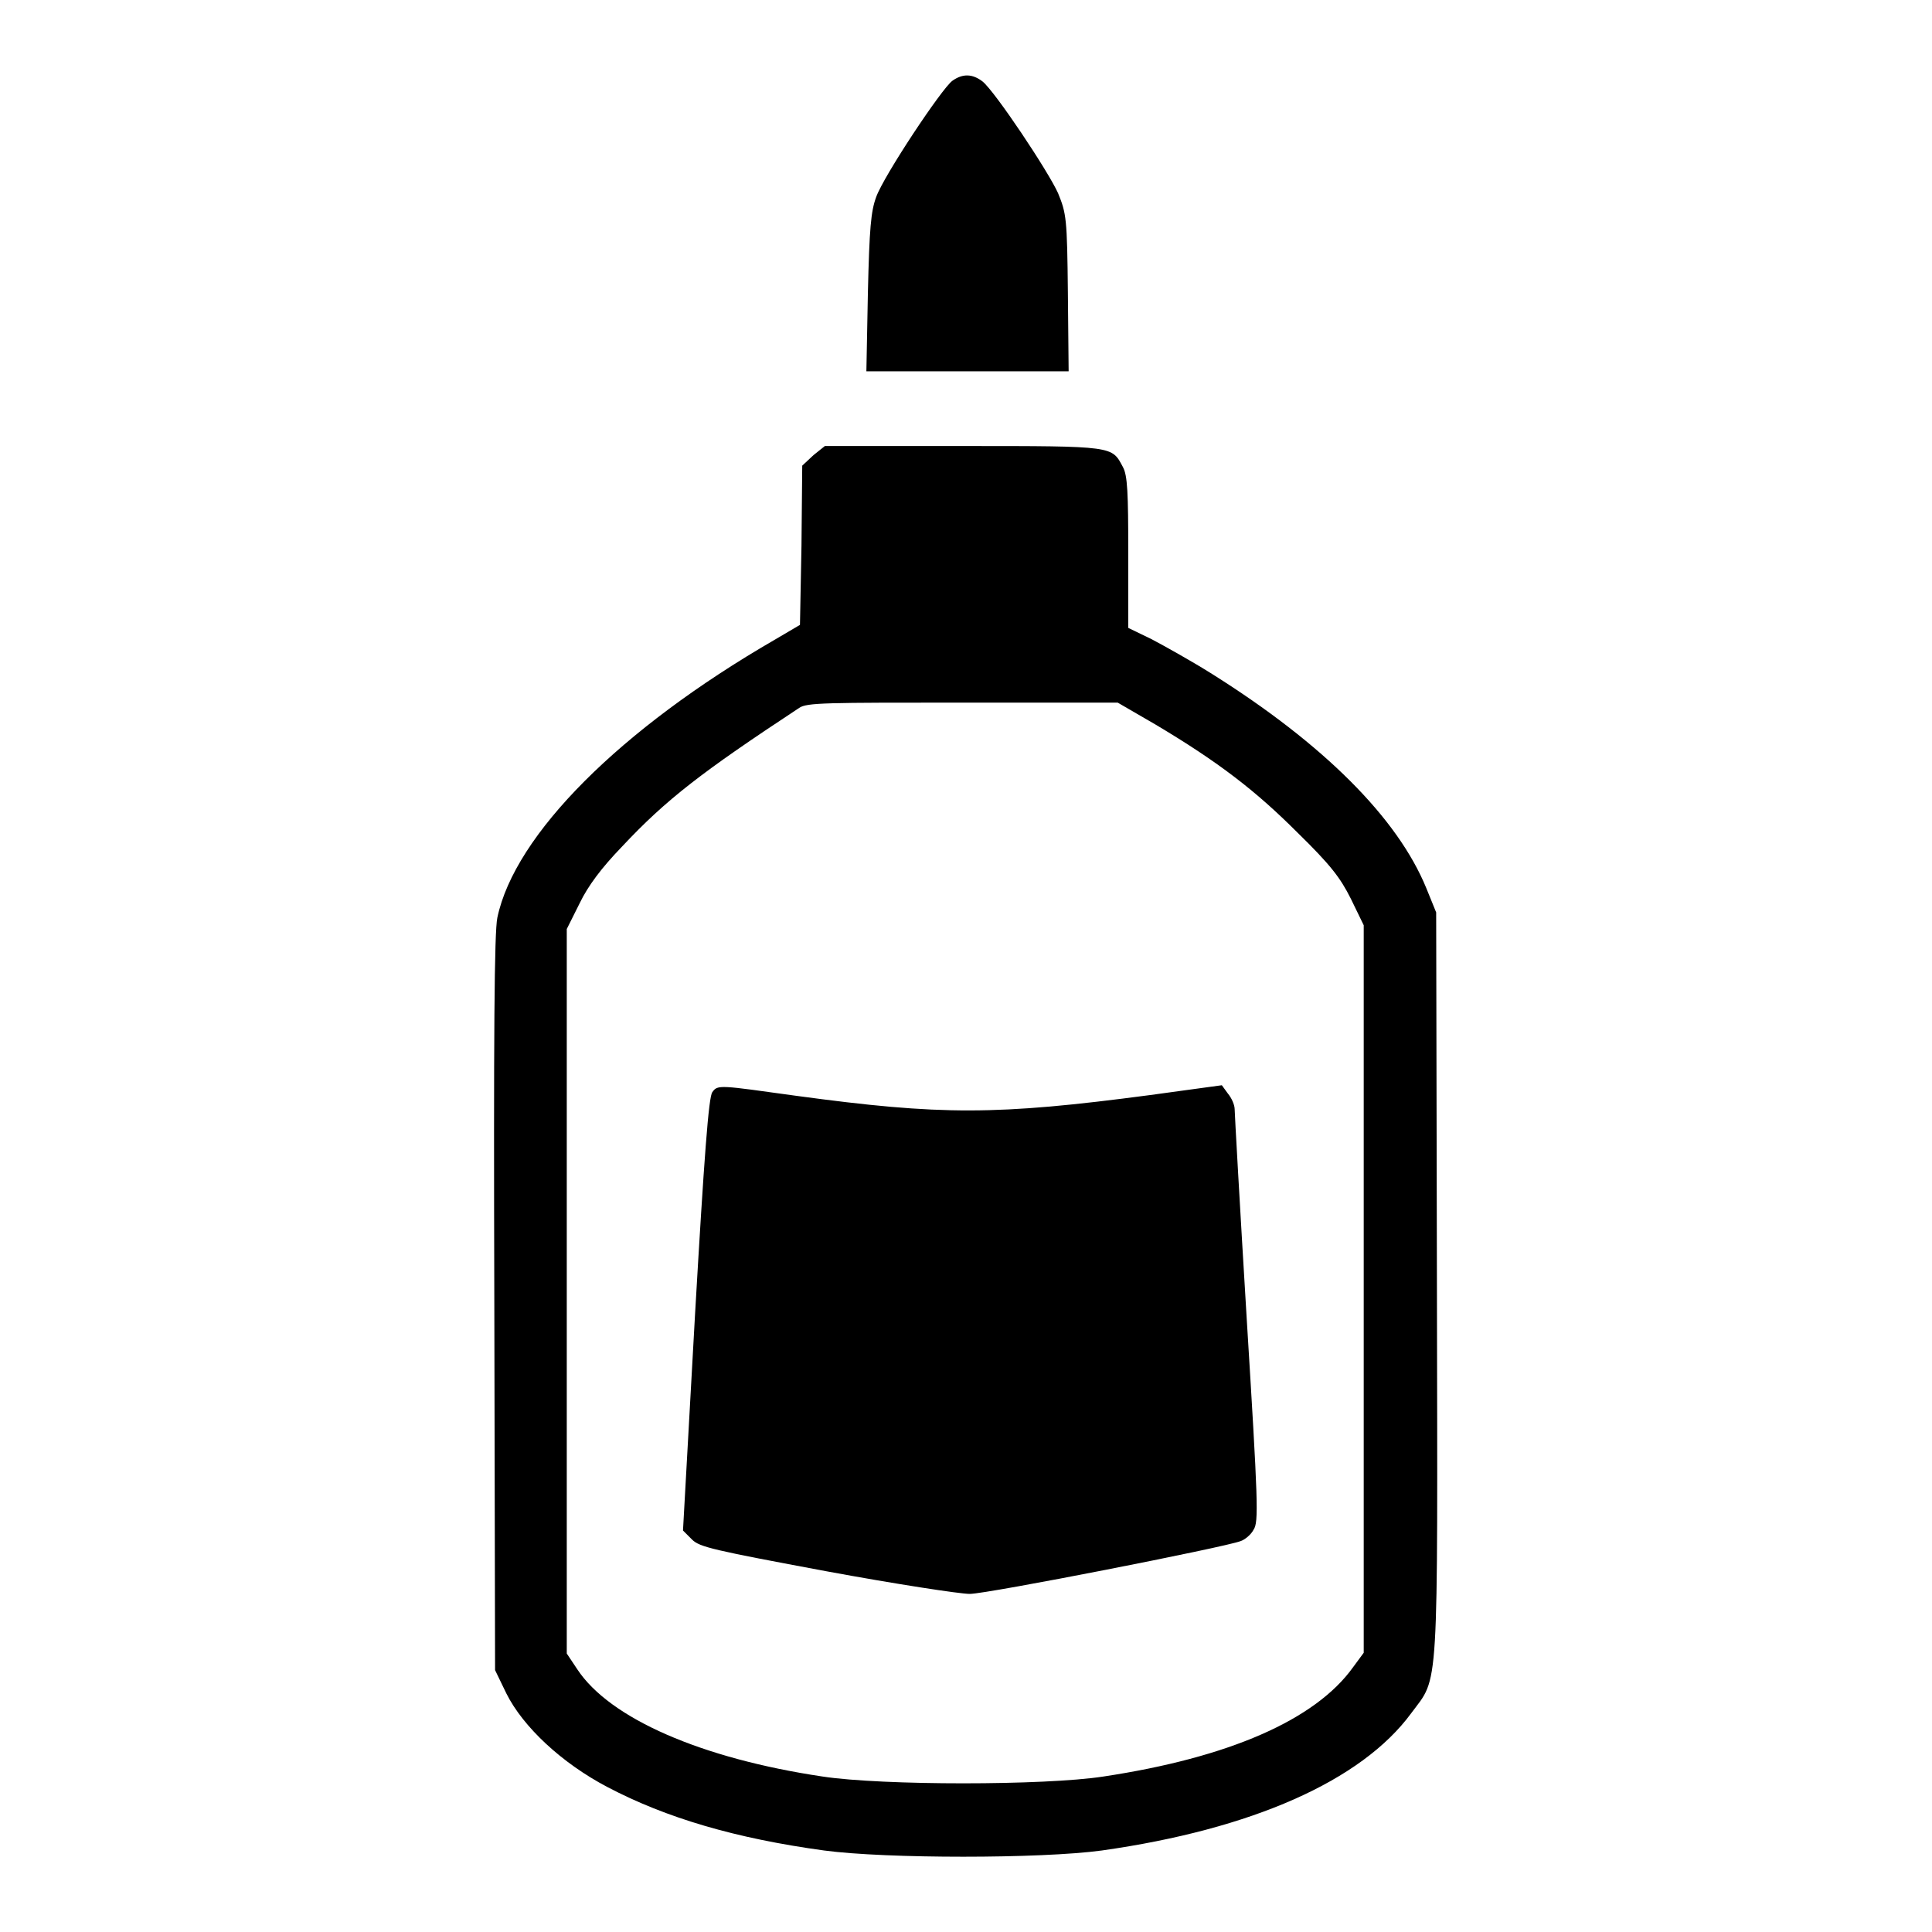
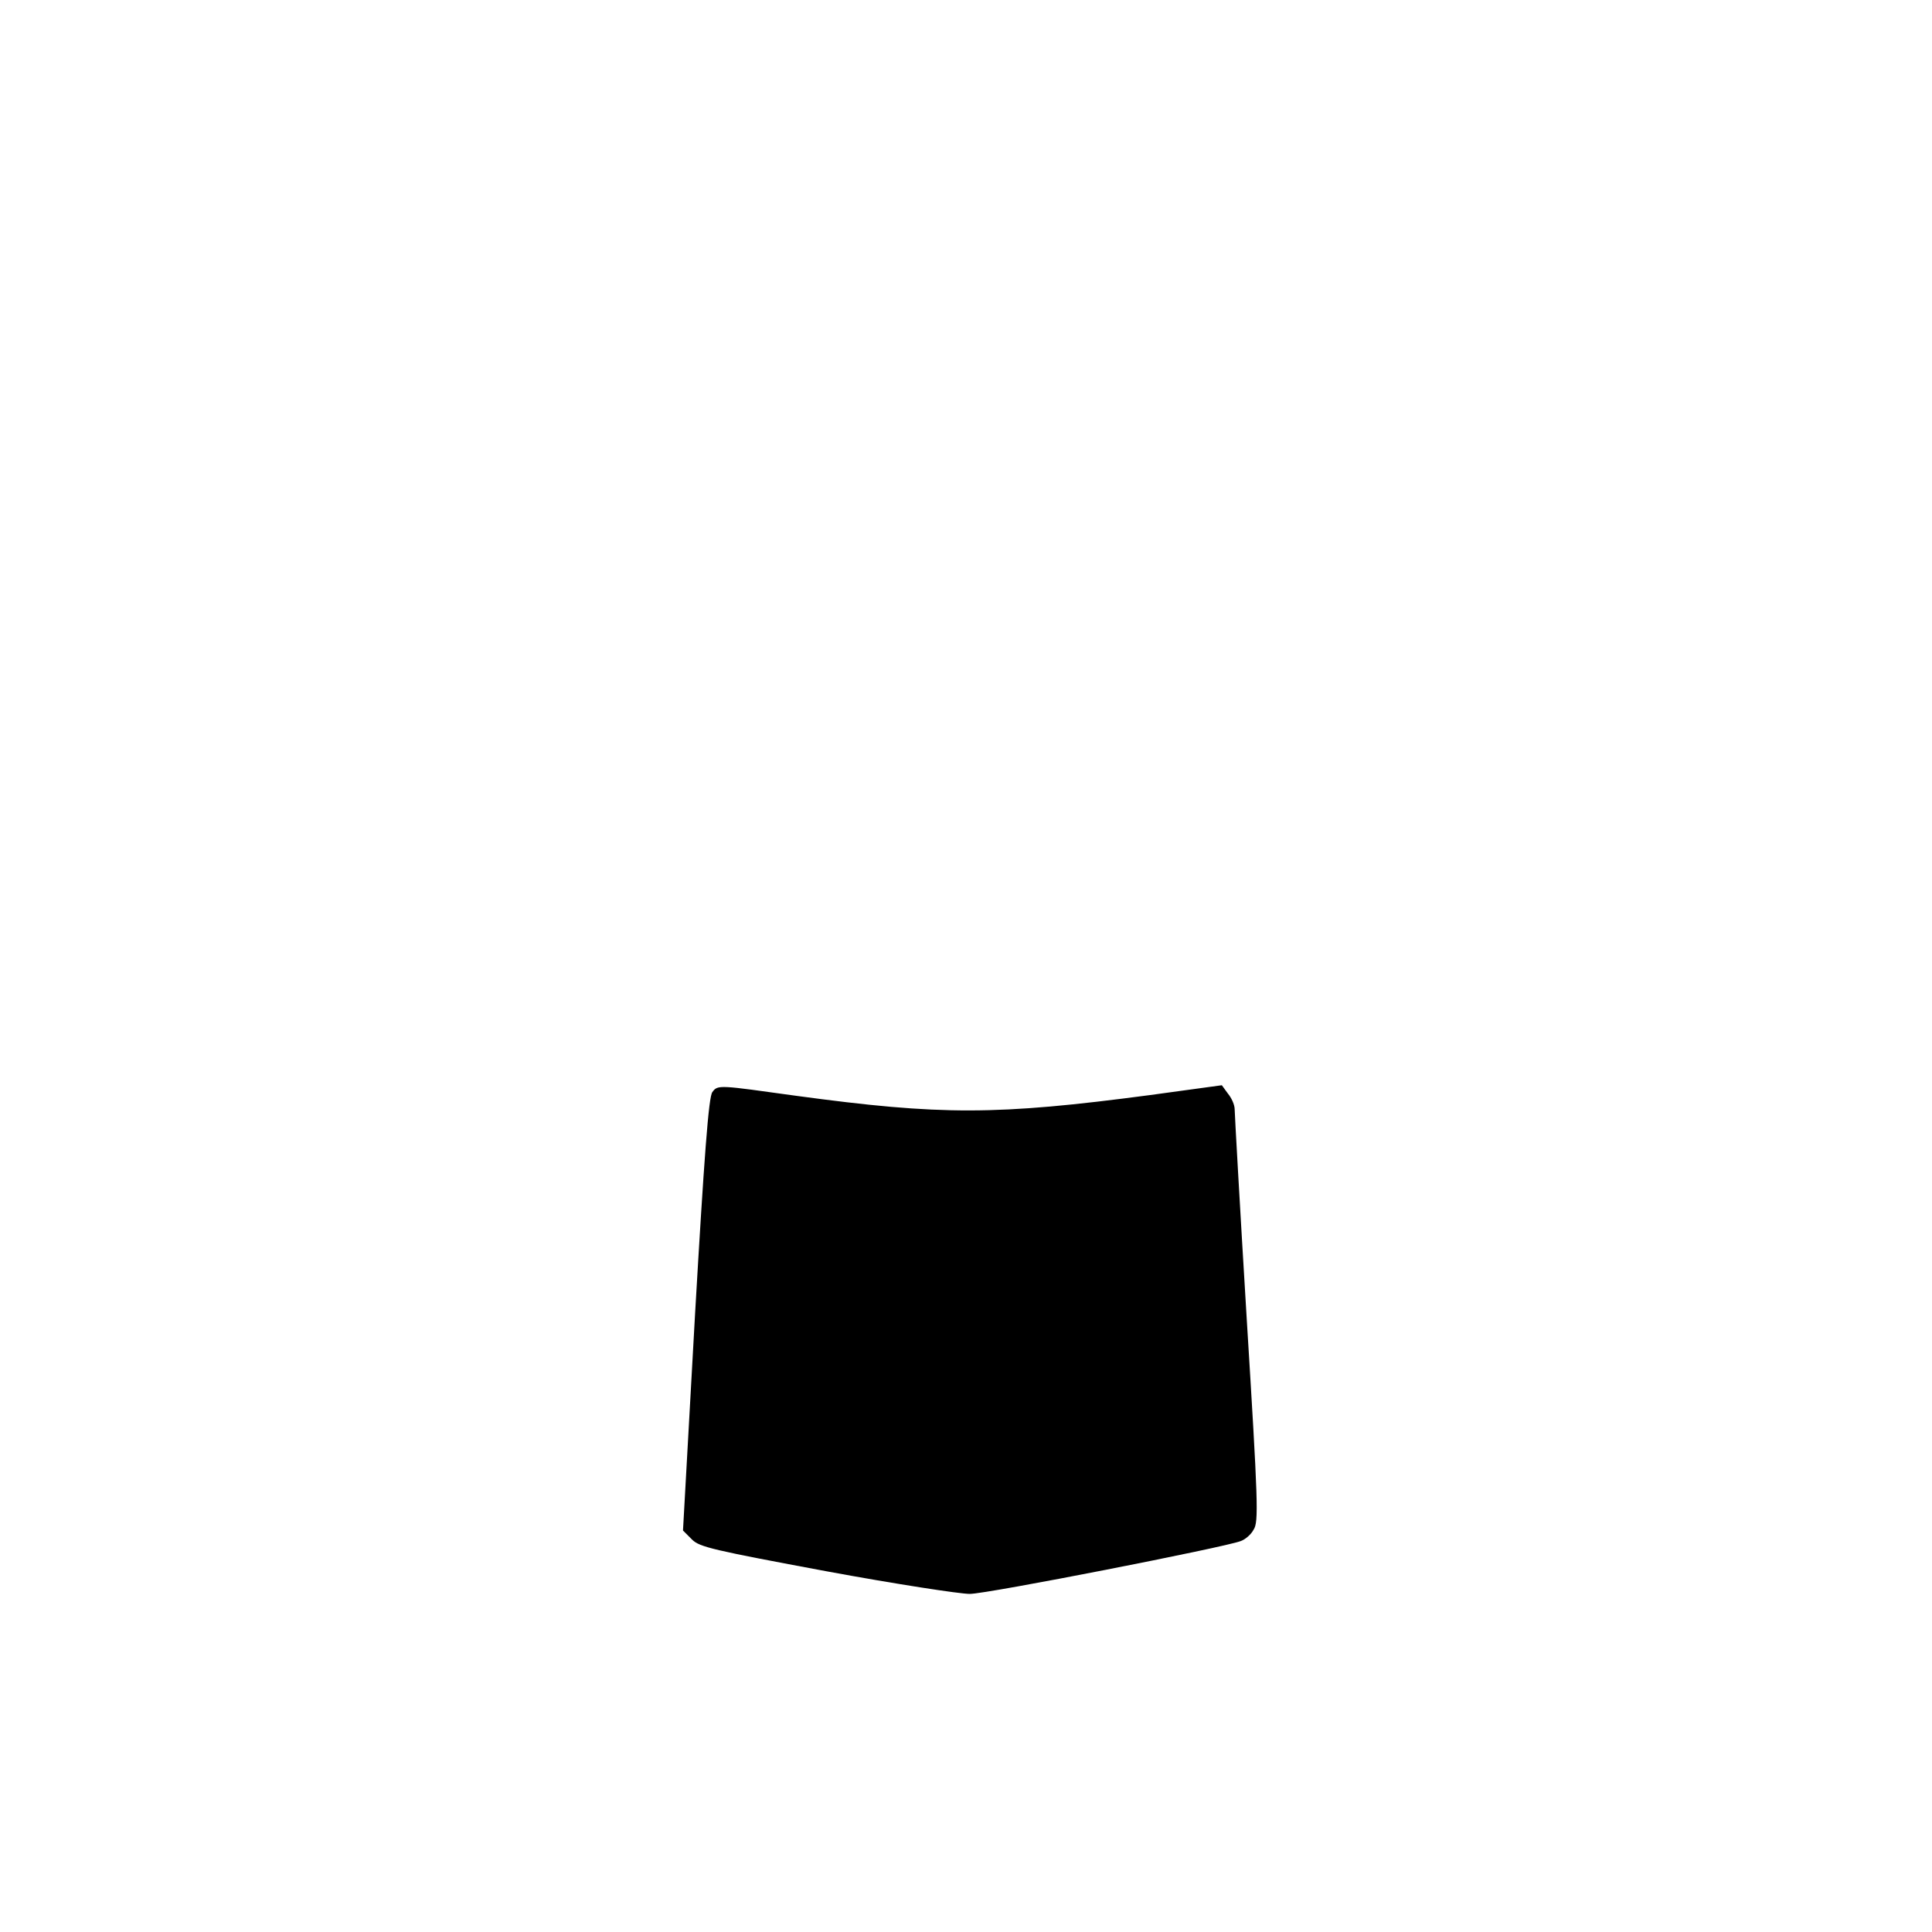
<svg xmlns="http://www.w3.org/2000/svg" version="1.1" x="0px" y="0px" viewBox="0 0 256 256" enable-background="new 0 0 256 256" xml:space="preserve">
  <g>
    <g>
      <g>
-         <path fill="#000000" d="M126.2,10.7c-1.4,1-9.1,12.6-10.1,15.4c-0.7,1.9-0.9,4.1-1.1,12.7l-0.2,10.4h13.4h13.4l-0.1-10.4c-0.1-9.9-0.2-10.5-1.3-13.2c-1.3-2.9-8.3-13.4-10-14.8C128.9,9.8,127.6,9.7,126.2,10.7z" />
-         <path fill="#000000" d="M107.8,60.3l-1.5,1.4l-0.1,10.6L106,82.8l-3.4,2c-20.4,11.8-34.4,25.8-36.7,36.8c-0.4,1.9-0.5,15.3-0.4,51.1l0.1,48.6l1.5,3.1c2.2,4.4,7.3,9.2,13.4,12.4c7.8,4.1,17,6.8,28.7,8.4c8.2,1.1,28.7,1.1,36.8,0c19.8-2.8,34.4-9.2,41-18.2c3.7-5,3.5-1.6,3.4-56.9l-0.1-49.2l-1.3-3.2c-3.8-9.3-13.6-19.1-28.4-28.4c-2.7-1.7-6.3-3.7-8-4.6l-3.1-1.5v-10c0-7.9-0.1-10.2-0.7-11.3c-1.5-2.8-1-2.8-21.1-2.8h-18.4L107.8,60.3z M153.1,96c8.4,5,13.3,8.8,18.8,14.3c4.4,4.3,5.7,6,7.1,8.8l1.7,3.5v48.2V219l-1.4,1.9c-5,7-16.5,12-33.1,14.5c-7.8,1.2-29.3,1.2-37.2,0c-16.1-2.4-28.2-7.7-32.5-14.2l-1.4-2.1v-48v-48l1.7-3.4c1.1-2.3,2.9-4.7,5.6-7.5c5.9-6.3,10.6-9.9,23.5-18.4c1-0.7,3.5-0.7,21.7-0.7l20.5,0L153.1,96z" />
        <path fill="#000000" d="M94.4,144.7c-0.5,0.5-1.1,8.7-2.3,29.4l-1.6,28.7l1.2,1.2c1,1,2.8,1.4,17.8,4.2c9.2,1.7,17.7,3,19,3c2.3,0,33.9-6.2,35.9-7c0.6-0.2,1.4-0.9,1.7-1.5c0.7-1,0.6-3.6-0.9-27.9c-0.9-14.8-1.6-27.3-1.6-27.8c0-0.6-0.4-1.5-0.9-2.1l-0.8-1.1l-9.5,1.3c-20.4,2.7-27.7,2.7-46.9,0.1C95.4,143.8,95.1,143.7,94.4,144.7z" />
      </g>
    </g>
  </g>
</svg>